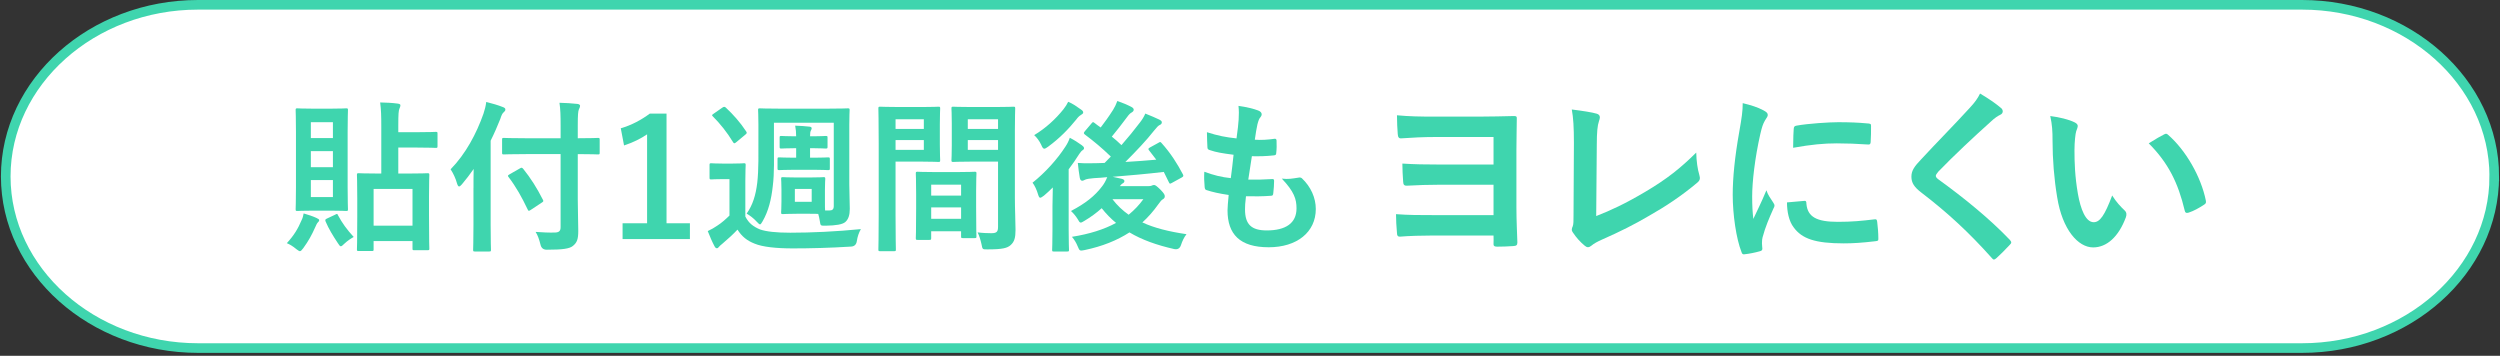
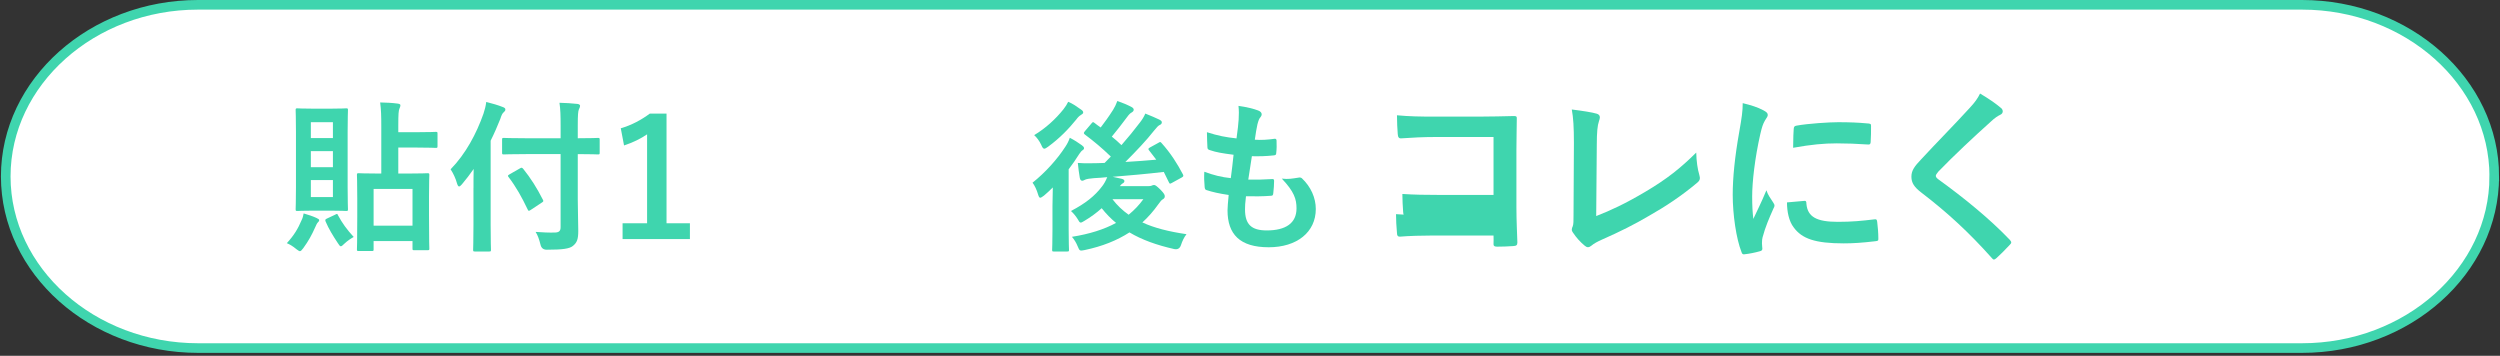
<svg xmlns="http://www.w3.org/2000/svg" id="a" width="260" height="37" viewBox="0 0 260 37">
  <rect x="0" y="0" width="260" height="37" fill="#333333" stroke="none" />
  <defs>
    <style>.b{fill:#3fd5ae;}.b,.c{stroke-width:0px;}.d{fill:none;stroke:#3fd5ae;stroke-miterlimit:10;}.c{fill:#fff;}</style>
  </defs>
  <path class="c" d="M259.403,18.349c0,9.817-9,17.849-20,17.849H20.597C9.597,36.197.597,28.166.597,18.349S9.597.5,20.597.5h218.807c11,0,20,8.032,20,17.849Z" />
  <path class="d" d="M259.403,18.349c0,9.817-9,17.849-20,17.849H20.597C9.597,36.197.597,28.166.597,18.349S9.597.5,20.597.5h218.807c11,0,20,8.032,20,17.849Z" />
  <path class="b" d="M31.359,22.91c.119-.238.17-.425.221-.714.477.136.986.306,1.344.476.17.085.271.136.271.221,0,.102-.051.153-.153.255-.102.119-.136.221-.255.476-.356.799-.696,1.428-1.24,2.176-.17.221-.255.323-.357.323-.085,0-.187-.085-.356-.204-.408-.34-.714-.51-1.003-.629.748-.816,1.155-1.496,1.529-2.38ZM34.368,11.301c1.156,0,1.513-.034,1.632-.034.17,0,.188.017.188.187,0,.102-.034.816-.034,2.294v5.711c0,1.496.034,2.193.034,2.295,0,.17-.018.187-.188.187-.119,0-.476-.034-1.632-.034h-1.802c-1.156,0-1.53.034-1.632.034-.17,0-.187-.017-.187-.187,0-.119.033-.799.033-2.295v-5.711c0-1.479-.033-2.176-.033-2.294,0-.17.017-.187.187-.187.102,0,.476.034,1.632.034h1.802ZM32.328,14.36h2.295v-1.648h-2.295v1.648ZM34.623,17.386v-1.666h-2.295v1.666h2.295ZM34.623,18.729h-2.295v1.768h2.295v-1.768ZM34.844,22.333c.222-.119.238-.119.307.051.425.799.918,1.479,1.632,2.261-.272.153-.629.374-.986.714-.17.17-.271.255-.356.255s-.17-.119-.323-.357c-.493-.748-.918-1.428-1.258-2.227-.068-.187-.034-.221.187-.323l.799-.374ZM37.308,26.106c-.17,0-.187-.017-.187-.17,0-.119.034-.629.034-3.434v-1.819c0-1.819-.034-2.38-.034-2.482,0-.17.017-.187.187-.187.119,0,.612.034,2.058.034h.288v-4.878c0-1.122-.017-1.751-.118-2.516.629.017,1.189.034,1.818.119.17.017.289.085.289.153,0,.17-.068.272-.102.374-.085.204-.119.51-.119,1.785v.663h1.938c1.394,0,1.87-.034,1.955-.034.17,0,.187.017.187.187v1.292c0,.17-.017.187-.187.187-.085,0-.562-.034-1.955-.034h-1.938v2.703h.985c1.445,0,1.938-.034,2.04-.034.187,0,.204.017.204.187,0,.102-.034.646-.034,2.193v2.057c0,2.788.034,3.298.034,3.4,0,.153-.018.17-.204.17h-1.36c-.17,0-.187-.017-.187-.17v-.782h-4.046v.867c0,.153-.017.17-.187.17h-1.36ZM38.855,23.471h4.046v-3.825h-4.046v3.825Z" />
  <path class="b" d="M49.243,19.545c0-.612,0-1.275.018-1.972-.374.544-.782,1.071-1.225,1.598-.136.153-.221.221-.288.221-.085,0-.137-.085-.204-.272-.153-.578-.425-1.122-.681-1.513,1.564-1.598,2.687-3.706,3.417-5.78.136-.408.238-.799.289-1.224.663.17,1.207.323,1.717.527.187.068.272.136.272.255s-.052.187-.188.306c-.119.102-.204.255-.34.68-.306.765-.629,1.513-1.003,2.261v8.771c0,1.649.034,2.481.034,2.566,0,.17-.018.187-.188.187h-1.479c-.17,0-.188-.017-.188-.187,0-.102.034-.917.034-2.566v-3.859ZM54.717,16.026c-1.632,0-2.21.034-2.312.034-.17,0-.188-.017-.188-.187v-1.343c0-.17.018-.187.188-.187.102,0,.68.034,2.312.034h3.587v-1.275c0-1.104-.018-1.733-.119-2.414.629.017,1.258.051,1.87.119.17.017.271.102.271.187,0,.153-.067.255-.119.374-.085.204-.119.544-.119,1.683v1.326c1.462,0,1.989-.034,2.091-.034.171,0,.188.017.188.187v1.343c0,.17-.017.187-.188.187-.102,0-.629-.034-2.091-.034v4.708c0,1.19.052,2.329.052,3.264,0,.867-.119,1.224-.562,1.581-.356.289-1.07.391-2.72.391q-.526,0-.646-.527c-.136-.544-.289-.986-.51-1.326.663.051,1.444.085,1.954.068.477,0,.646-.153.646-.561v-7.598h-3.587ZM55.21,21.822c-.103.068-.17.102-.204.102-.051,0-.085-.051-.136-.153-.595-1.258-1.207-2.346-1.972-3.349-.119-.153-.103-.17.119-.306l1.07-.612c.17-.102.204-.068.323.051.782.969,1.428,1.989,2.057,3.23.085.153.034.187-.153.306l-1.104.731Z" />
  <path class="b" d="M69.32,23.217h2.431v1.649h-7.003v-1.649h2.549v-9.247c-.646.442-1.461.85-2.396,1.156l-.34-1.785c1.122-.323,2.125-.867,3.025-1.53h1.734v11.406Z" />
-   <path class="b" d="M77.515,22.519c.356.697.833,1.054,1.529,1.343.629.221,1.666.34,3.146.34,2.176,0,4.793-.119,7.343-.374-.221.374-.356.799-.425,1.258q-.085.544-.629.561c-2.176.136-4.25.187-6.034.187-1.734,0-3.145-.153-3.961-.493-.782-.306-1.326-.731-1.785-1.461-.476.51-.951.935-1.547,1.445-.187.153-.306.255-.391.357-.068.085-.102.136-.221.136-.085,0-.17-.085-.238-.221-.238-.442-.459-.969-.697-1.564.426-.204.663-.34.986-.561.476-.306.85-.646,1.274-1.054v-3.791h-.68c-.884,0-1.104.034-1.189.034-.188,0-.204-.017-.204-.204v-1.292c0-.17.017-.187.204-.187.085,0,.306.034,1.189.034h.952c.884,0,1.139-.034,1.224-.034.17,0,.188.017.188.187,0,.102-.034.595-.034,1.648v3.706ZM75.118,11.198c.085-.068.152-.085.203-.085.052,0,.103.017.171.085.747.697,1.495,1.53,2.107,2.465.102.153.085.204-.103.357l-.9.748c-.103.085-.17.136-.221.136-.052,0-.085-.034-.137-.119-.629-1.037-1.359-1.938-2.091-2.669-.136-.119-.118-.17.068-.289l.901-.629ZM84.246,18.457c.985,0,1.292-.034,1.41-.034.153,0,.171.017.171.187,0,.102-.034.391-.034,1.139v1.19c0,.493,0,.782.017.952h.425c.34,0,.477-.119.477-.476v-8.652h-6.222v1.887c0,1.785.051,3.366-.119,4.692-.153,1.394-.441,2.601-1.07,3.688-.119.204-.188.306-.256.306-.085,0-.17-.102-.356-.289-.323-.357-.714-.646-1.037-.833.629-.884.952-1.921,1.105-3.229.152-1.326.118-3.009.118-5.032v-1.003c0-.935-.033-1.394-.033-1.496,0-.17.017-.187.187-.187.102,0,.663.034,2.277.034h4.573c1.614,0,2.176-.034,2.295-.034.17,0,.187.017.187.187,0,.102-.034.561-.034,1.496v6.205c0,.782.051,1.87.051,2.566,0,.629-.136,1.088-.476,1.377-.289.238-.935.357-2.04.374-.526,0-.526.017-.595-.459-.051-.306-.102-.544-.17-.765-.204-.017-.493-.017-.884-.017h-1.377c-.986,0-1.292.034-1.411.034-.17,0-.187-.017-.187-.187,0-.119.034-.391.034-1.139v-1.19c0-.748-.034-1.02-.034-1.139,0-.17.017-.187.187-.187.119,0,.425.034,1.411.034h1.411ZM84.654,14.174c.662,0,1.121-.034,1.206-.034.188,0,.204.017.204.17v.952c0,.17-.017.187-.204.187-.085,0-.544-.034-1.206-.034h-.408v.986h.441c.833,0,1.326-.034,1.428-.034.17,0,.188.017.188.187v.952c0,.17-.018.187-.188.187-.102,0-.595-.034-1.428-.034h-2.124c-.901,0-1.411.034-1.514.034-.17,0-.187-.017-.187-.187v-.952c0-.17.017-.187.187-.187.103,0,.612.034,1.514.034h.237v-.986h-.187c-.766,0-1.241.034-1.343.034-.17,0-.188-.017-.188-.187v-.952c0-.153.018-.17.188-.17.102,0,.577.034,1.343.034h.187c0-.425-.034-.714-.102-1.105.526.017,1.037.051,1.496.102.136.017.221.068.221.17,0,.085-.034.136-.085.238s-.085.238-.085.595h.408ZM84.416,19.647h-1.751v1.343h1.751v-1.343Z" />
-   <path class="b" d="M95.891,11.131c1.104,0,1.614-.034,1.717-.034.152,0,.17.017.17.204,0,.102-.034.595-.034,1.615v2.108c0,1.037.034,1.513.034,1.615,0,.187-.018.204-.17.204-.103,0-.612-.034-1.717-.034h-2.754v5.507c0,2.346.034,3.501.034,3.621,0,.17-.018.187-.188.187h-1.444c-.17,0-.188-.017-.188-.187,0-.119.034-1.275.034-3.621v-7.36c0-2.363-.034-3.553-.034-3.655,0-.187.018-.204.188-.204.119,0,.765.034,2.006.034h2.346ZM93.138,12.405v1.003h2.94v-1.003h-2.94ZM96.078,14.564h-2.94v1.02h2.94v-1.02ZM95.432,24.95c-.17,0-.188-.017-.188-.204,0-.102.034-.561.034-3.077v-1.496c0-1.496-.034-2.006-.034-2.125,0-.17.018-.187.188-.187.119,0,.526.034,1.818.034h2.295c1.292,0,1.7-.034,1.819-.034.17,0,.187.017.187.187,0,.102-.034.612-.034,1.836v1.683c0,2.465.034,2.924.034,3.009,0,.17-.017.187-.187.187h-1.225c-.17,0-.187-.017-.187-.187v-.527h-3.11v.697c0,.187-.018.204-.204.204h-1.207ZM96.844,20.343h3.11v-1.139h-3.11v1.139ZM99.954,22.758v-1.19h-3.11v1.19h3.11ZM105.547,20.53c0,1.19.067,2.55.067,3.383,0,.816-.119,1.224-.493,1.564-.356.323-.833.459-2.431.459-.51,0-.51.017-.611-.527-.103-.476-.238-.901-.408-1.241.526.068,1.071.085,1.428.085.561,0,.697-.153.697-.663v-6.782h-2.788c-1.326,0-1.768.034-1.87.034-.17,0-.187-.017-.187-.204,0-.102.034-.493.034-1.496v-2.346c0-.986-.034-1.394-.034-1.496,0-.187.017-.204.187-.204.103,0,.544.034,1.87.034h2.499c1.325,0,1.784-.034,1.887-.034.17,0,.187.017.187.204,0,.102-.033.799-.033,2.244v6.986ZM100.651,12.405v1.003h3.145v-1.003h-3.145ZM103.796,15.584v-1.02h-3.145v1.02h3.145Z" />
  <path class="b" d="M109.458,21.381c0-.527.017-1.258.034-1.887-.307.306-.612.595-.918.85-.188.136-.307.221-.392.221s-.152-.102-.221-.34c-.136-.476-.374-.969-.578-1.224,1.326-1.054,2.584-2.448,3.434-3.773.17-.255.34-.578.442-.901.459.238.884.51,1.258.782.152.119.221.187.221.306,0,.085-.034.136-.119.187-.136.085-.237.204-.374.408-.34.544-.714,1.088-1.104,1.598v6.272c0,1.359.034,2.005.034,2.09,0,.17-.018.187-.188.187h-1.394c-.153,0-.17-.017-.17-.187,0-.102.034-.731.034-2.09v-2.499ZM112.415,11.385c.153.102.238.187.238.306s-.102.187-.271.289c-.119.068-.272.204-.459.459-.782.969-1.717,1.938-2.924,2.822-.188.136-.307.204-.392.204-.118,0-.203-.119-.322-.408-.188-.408-.477-.782-.731-1.003,1.19-.714,2.227-1.666,3.043-2.686.238-.306.374-.527.493-.782.492.204.9.493,1.325.799ZM120.473,14.853c.187-.119.221-.102.323.017.951,1.054,1.648,2.159,2.227,3.264.085.17.051.221-.119.323l-1.02.561c-.204.119-.238.119-.323-.068-.17-.357-.34-.714-.527-1.071-1.699.204-3.654.374-5.32.51.357.068.646.136.936.204.187.051.288.119.288.238,0,.102-.067.187-.203.255-.068.034-.17.136-.272.272h2.958c.17,0,.271-.017.356-.051.068-.034.153-.068.238-.068.136,0,.255.085.68.493.374.391.442.527.442.68,0,.136-.051.221-.188.306-.136.068-.271.221-.51.561-.493.697-1.037,1.309-1.632,1.853,1.241.578,2.754.952,4.59,1.224-.238.289-.442.714-.578,1.139q-.17.51-.697.408c-1.802-.408-3.349-.952-4.657-1.734-1.292.833-2.805,1.445-4.657,1.836-.51.102-.527.102-.731-.391-.152-.374-.34-.68-.595-.986,1.819-.289,3.332-.765,4.59-1.445-.544-.442-1.037-.952-1.496-1.53-.544.493-1.156.935-1.785,1.309-.204.119-.306.187-.391.187-.119,0-.187-.119-.34-.391-.188-.306-.425-.578-.68-.816,1.529-.799,2.481-1.564,3.229-2.55.17-.204.391-.578.544-.969-.493.051-.952.085-1.36.102-.425.034-.765.085-.918.153-.118.051-.221.119-.322.119-.153,0-.222-.136-.255-.306-.085-.493-.153-1.02-.204-1.547.441.034.935.051,1.343.034.476,0,.952-.017,1.444-.034l.646-.663c-.918-.884-1.751-1.581-2.703-2.294-.067-.051-.102-.102-.102-.153,0-.051.034-.102.119-.204l.68-.799c.136-.17.17-.153.306-.051.204.17.425.323.646.476.391-.51.815-1.088,1.291-1.836.17-.272.307-.561.442-.918.493.17,1.071.408,1.479.629.153.085.222.17.222.289,0,.102-.085.204-.204.272-.136.068-.272.187-.493.493-.527.697-1.037,1.377-1.581,2.023.357.289.697.578,1.003.884.697-.799,1.326-1.563,1.904-2.329.204-.255.441-.612.577-.952.562.221,1.071.442,1.462.629.188.102.256.17.256.289s-.086.221-.222.272c-.152.068-.289.221-.595.595-.799,1.02-1.853,2.125-2.975,3.247,1.088-.068,2.158-.136,3.213-.238-.238-.323-.493-.646-.748-.969-.119-.136-.085-.204.102-.306l.867-.476ZM115.696,20.718c.476.629,1.037,1.156,1.683,1.615.578-.476,1.088-1.003,1.53-1.615h-3.213Z" />
  <path class="b" d="M129.483,21.789c0,1.563.68,2.176,2.261,2.176,1.988,0,3.094-.765,3.094-2.295,0-.952-.238-1.734-1.53-3.094.681.085,1.055,0,1.734-.102.119-.034.255-.017.356.068.936.884,1.445,2.04,1.445,3.196,0,2.414-1.972,3.978-4.896,3.978-3.009,0-4.284-1.36-4.284-3.841,0-.357.052-.833.119-1.598-1.02-.153-1.699-.306-2.312-.51-.119-.034-.17-.119-.187-.323-.052-.527-.068-1.054-.034-1.581,1.02.374,1.784.561,2.754.663.085-.629.221-1.734.288-2.431-1.189-.153-1.802-.255-2.447-.476-.204-.051-.271-.136-.271-.289-.018-.408-.052-.969-.052-1.581,1.156.374,1.972.527,3.077.646.136-.986.187-1.445.221-1.955.034-.476.034-.969-.017-1.428.781.102,1.665.323,2.039.476.238.085.374.238.374.391,0,.119-.051.221-.136.323-.119.119-.204.34-.306.731-.085.391-.188.969-.272,1.598.681.051,1.377,0,2.091-.102.119,0,.17.085.17.204.018.408.018.884-.033,1.274,0,.187-.068.238-.272.255-.748.085-1.513.102-2.261.085-.102.595-.271,1.75-.374,2.431.901.017,1.598,0,2.414-.051.221-.034.271.034.271.187,0,.306-.034.918-.085,1.275-.017.204-.067.272-.237.272-.851.068-1.734.068-2.602.051-.085.663-.102,1.071-.102,1.377Z" />
-   <path class="b" d="M155.327,14.249h-6.081c-1.181,0-2.44.06-3.521.14-.24.02-.34-.12-.36-.46-.04-.46-.08-1.3-.08-1.94,1.28.12,2.4.14,3.961.14h4.48c1.421,0,2.621-.04,3.661-.06.28-.02.38.04.36.26,0,.86-.04,1.98-.04,3.301v5.921c0,1.44.08,2.88.1,3.661,0,.3-.12.36-.439.38-.521.04-1.16.06-1.661.06-.26,0-.38-.06-.38-.24,0-.26.021-.7,0-.92h-6.241c-1.14,0-2.58.04-3.501.12-.22,0-.3-.12-.3-.38-.06-.6-.1-1.42-.1-1.96,1.34.1,2.4.1,4.001.1h6.141v-3.161h-5.581c-1.101,0-2.42.04-3.4.1-.34.02-.4-.12-.42-.44-.04-.56-.08-1.26-.08-1.86,1.26.08,2.34.1,3.86.1h5.621v-2.861Z" />
+   <path class="b" d="M155.327,14.249h-6.081c-1.181,0-2.44.06-3.521.14-.24.02-.34-.12-.36-.46-.04-.46-.08-1.3-.08-1.94,1.28.12,2.4.14,3.961.14h4.48c1.421,0,2.621-.04,3.661-.06.28-.02.38.04.36.26,0,.86-.04,1.98-.04,3.301v5.921c0,1.44.08,2.88.1,3.661,0,.3-.12.36-.439.38-.521.04-1.16.06-1.661.06-.26,0-.38-.06-.38-.24,0-.26.021-.7,0-.92h-6.241c-1.14,0-2.58.04-3.501.12-.22,0-.3-.12-.3-.38-.06-.6-.1-1.42-.1-1.96,1.34.1,2.4.1,4.001.1h6.141h-5.581c-1.101,0-2.42.04-3.4.1-.34.02-.4-.12-.42-.44-.04-.56-.08-1.26-.08-1.86,1.26.08,2.34.1,3.86.1h5.621v-2.861Z" />
  <path class="b" d="M166.005,22.47c1.54-.6,3.041-1.3,5.102-2.521,2.3-1.36,3.681-2.48,5.301-4.081.021.92.14,1.72.32,2.32.12.38.06.58-.2.8-1.641,1.38-3.301,2.48-5.001,3.441-1.521.9-3.081,1.68-4.901,2.48-.5.22-.86.42-1.12.64-.12.1-.24.16-.36.16s-.22-.06-.34-.16c-.46-.38-.86-.82-1.22-1.36-.08-.1-.12-.2-.12-.32,0-.1.04-.22.1-.34.08-.2.08-.58.08-1.14l.04-7.522c0-1.64-.06-2.621-.22-3.48,1.12.14,2.141.3,2.601.44.2.06.319.18.319.38,0,.1-.04.24-.1.42-.14.4-.22,1.06-.22,2.48l-.061,7.361Z" />
  <path class="b" d="M183.386,11.468c.34.18.46.3.46.48,0,.14-.04.2-.3.6-.2.36-.3.64-.48,1.42-.56,2.48-.84,4.941-.84,6.461,0,.98.04,1.64.12,2.34.42-.92.78-1.581,1.36-2.98.16.5.42.82.7,1.26.06.1.14.22.14.3,0,.14-.04.22-.1.32-.461,1.04-.841,1.9-1.141,3.021-.04.12-.06.34-.06.62,0,.24.04.4.04.56,0,.14-.08.22-.261.26-.5.14-1.06.26-1.64.32-.141.02-.221-.08-.261-.22-.56-1.4-.92-3.941-.92-5.961,0-1.8.22-3.981.68-6.562.261-1.48.36-2.141.36-2.98.9.22,1.54.42,2.141.74ZM187.667,20.89c.159-.02.199.08.199.3.12,1.38,1.081,1.881,3.261,1.881,1.501,0,2.48-.1,3.821-.26.2-.02.24,0,.28.26.06.42.12,1.2.12,1.72,0,.24,0,.26-.341.3-1.36.16-2.32.22-3.261.22-2.96,0-4.341-.48-5.201-1.66-.5-.64-.699-1.661-.699-2.601l1.82-.16ZM186.546,13.409c.021-.24.08-.3.28-.34,1.181-.22,3.421-.36,4.341-.36,1.2,0,2.121.04,2.961.12.42.02.46.06.46.26,0,.6,0,1.14-.04,1.7-.02.18-.08.26-.26.24-1.2-.08-2.24-.12-3.261-.12-1.34,0-2.641.12-4.541.46.021-1.121.021-1.621.06-1.96Z" />
  <path class="b" d="M208.127,11.248c.1.08.16.24.16.32,0,.18-.101.3-.28.38-.24.12-.54.3-.96.7-1.721,1.54-3.921,3.601-5.462,5.201-.18.22-.26.34-.26.44,0,.12.08.22.26.36,2.601,1.88,5.302,4.061,7.442,6.302.079.1.14.18.14.26s-.04.14-.14.24c-.461.5-1.041,1.08-1.381,1.38-.12.1-.2.16-.28.16s-.14-.06-.239-.18c-2.321-2.601-4.562-4.681-7.282-6.762-.76-.58-1.06-1.02-1.06-1.68s.359-1.1.979-1.76c1.7-1.84,3.361-3.501,5.081-5.381.54-.58.841-1,1.08-1.5.881.521,1.641,1.041,2.201,1.521Z" />
-   <path class="b" d="M215.765,12.729c.181.08.32.22.32.36,0,.12-.061.32-.16.56-.08.24-.18,1.101-.18,1.96,0,1.28.04,2.721.359,4.561.28,1.581.801,2.94,1.641,2.94.641,0,1.141-.7,1.921-2.78.439.7.88,1.16,1.28,1.54.239.22.239.46.14.74-.76,2.041-2,3.121-3.4,3.121-1.561,0-3.201-1.84-3.741-5.221-.32-1.9-.48-3.981-.48-5.821,0-1.101-.039-1.701-.239-2.621.96.12,1.94.36,2.54.66ZM225.048,13.989c.08-.04.16-.08.22-.08.08,0,.141.04.221.12,1.82,1.58,3.42,4.341,3.921,6.841.06.26-.061.34-.221.44-.52.34-1.021.62-1.561.8-.239.08-.38.02-.42-.22-.68-2.86-1.7-4.941-3.74-6.981.76-.48,1.26-.76,1.58-.92Z" />
</svg>